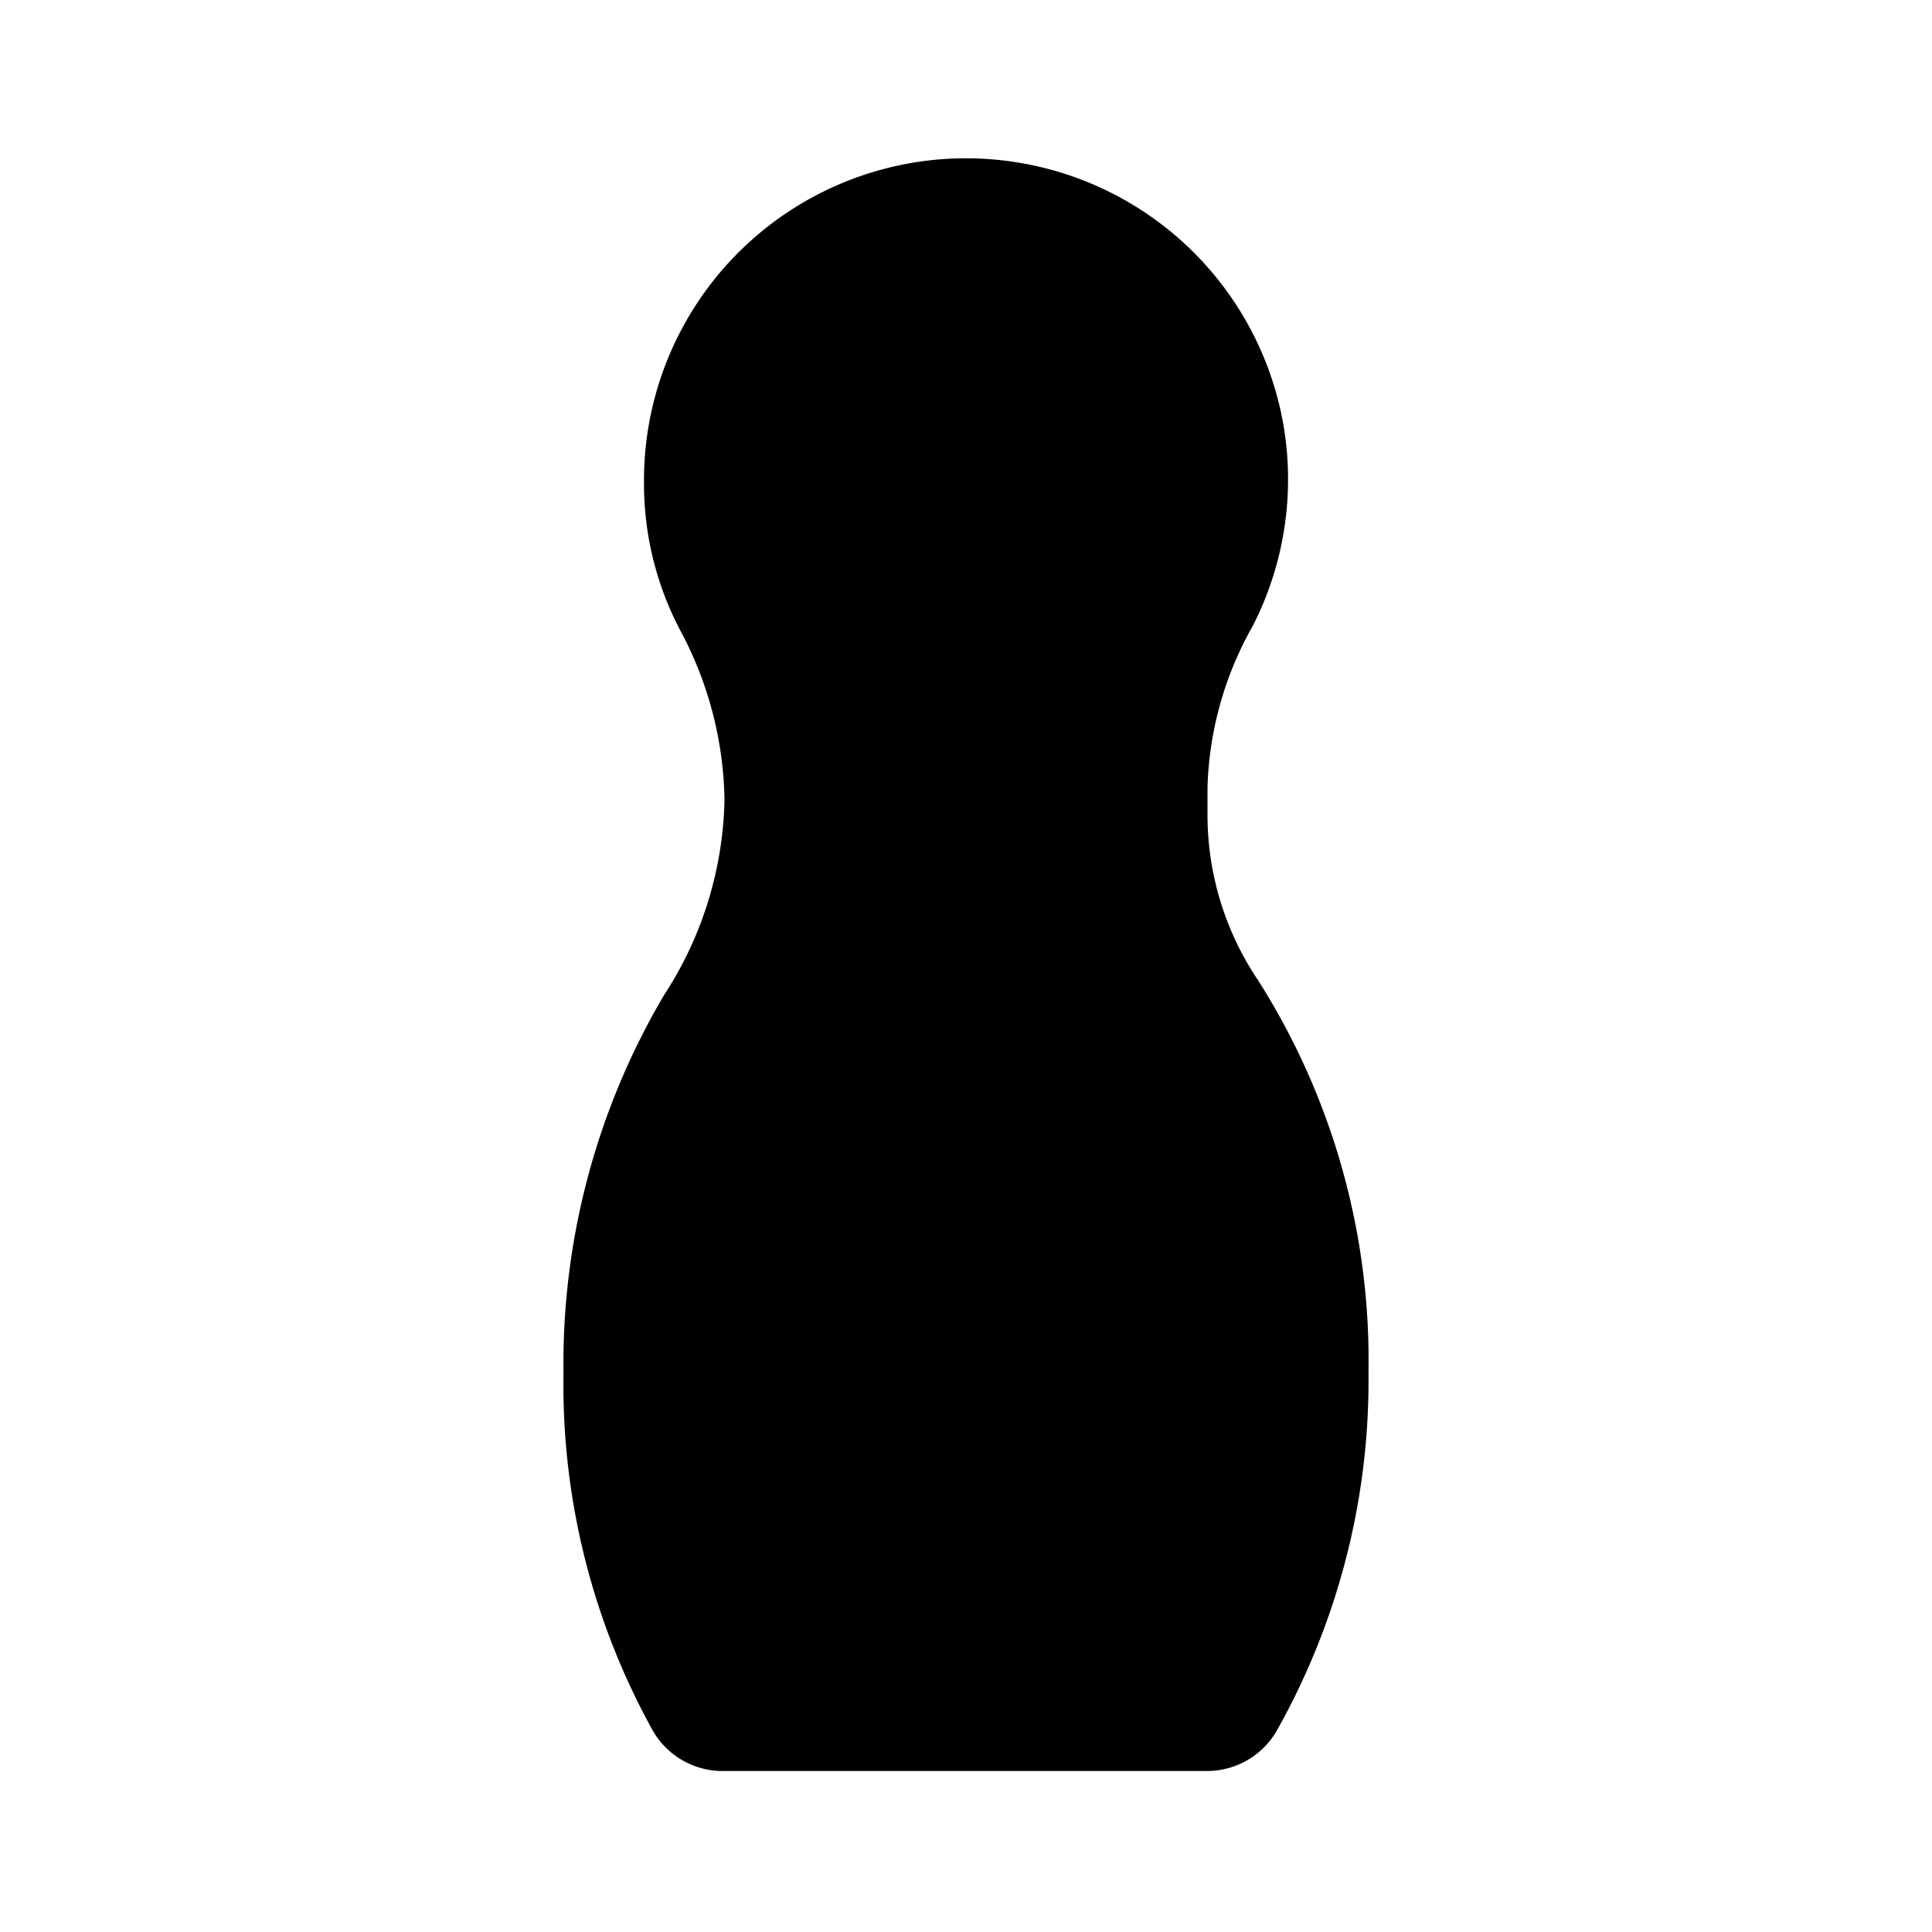
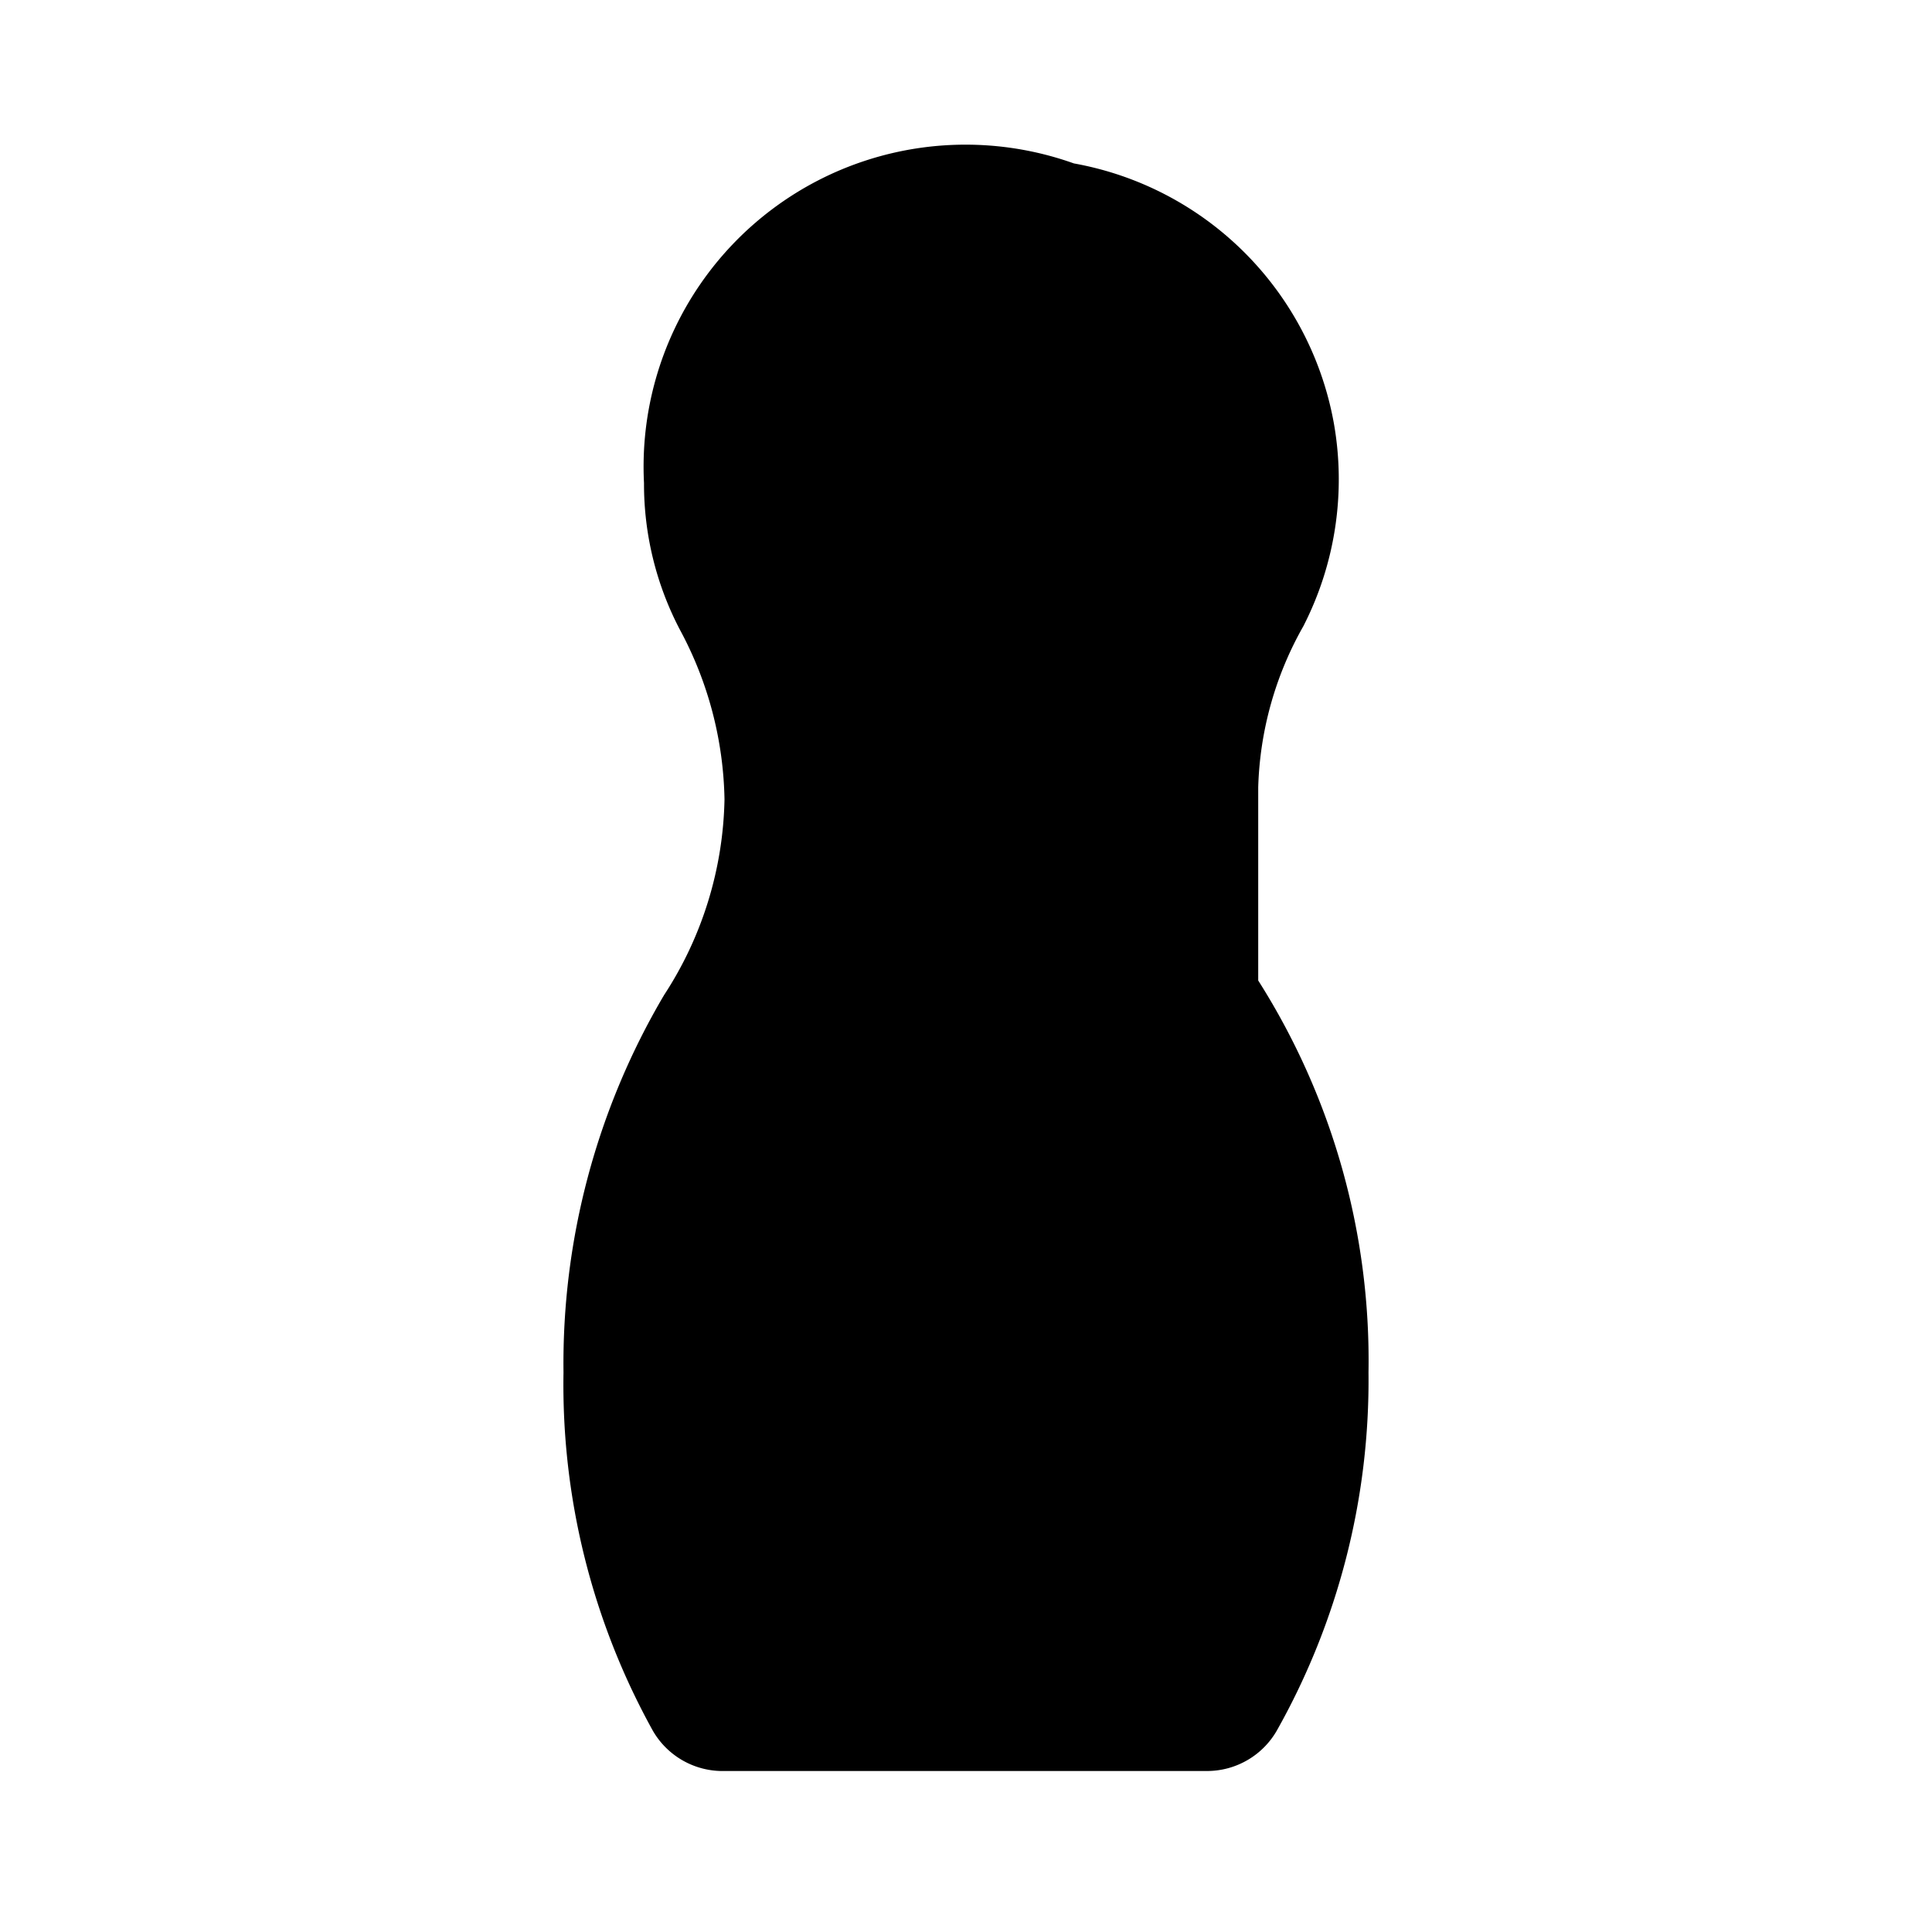
<svg xmlns="http://www.w3.org/2000/svg" fill="#000000" width="800px" height="800px" viewBox="0 0 24 24" id="bowling" data-name="Flat Color" class="icon flat-color">
-   <path id="primary" d="M15.63,12.18A3.68,3.68,0,0,1,15,10.12V9.78a4.3,4.3,0,0,1,.56-2,4,4,0,0,0,.38-2.52,4,4,0,0,0-3.23-3.23A4,4,0,0,0,8,6a3.9,3.9,0,0,0,.45,1.83A4.6,4.6,0,0,1,9,9.93a4.6,4.6,0,0,1-.75,2.43A9,9,0,0,0,7,17.05,8.87,8.87,0,0,0,8.11,21.5,1,1,0,0,0,9,22H15a1,1,0,0,0,.86-.5A8.87,8.87,0,0,0,17,17.05,8.81,8.81,0,0,0,15.63,12.18Z" style="fill: rgb(0, 0, 0);" />
+   <path id="primary" d="M15.63,12.18V9.78a4.3,4.3,0,0,1,.56-2,4,4,0,0,0,.38-2.52,4,4,0,0,0-3.23-3.23A4,4,0,0,0,8,6a3.9,3.9,0,0,0,.45,1.83A4.6,4.6,0,0,1,9,9.93a4.6,4.6,0,0,1-.75,2.43A9,9,0,0,0,7,17.05,8.87,8.87,0,0,0,8.11,21.5,1,1,0,0,0,9,22H15a1,1,0,0,0,.86-.5A8.87,8.87,0,0,0,17,17.05,8.81,8.81,0,0,0,15.63,12.18Z" style="fill: rgb(0, 0, 0);" />
</svg>